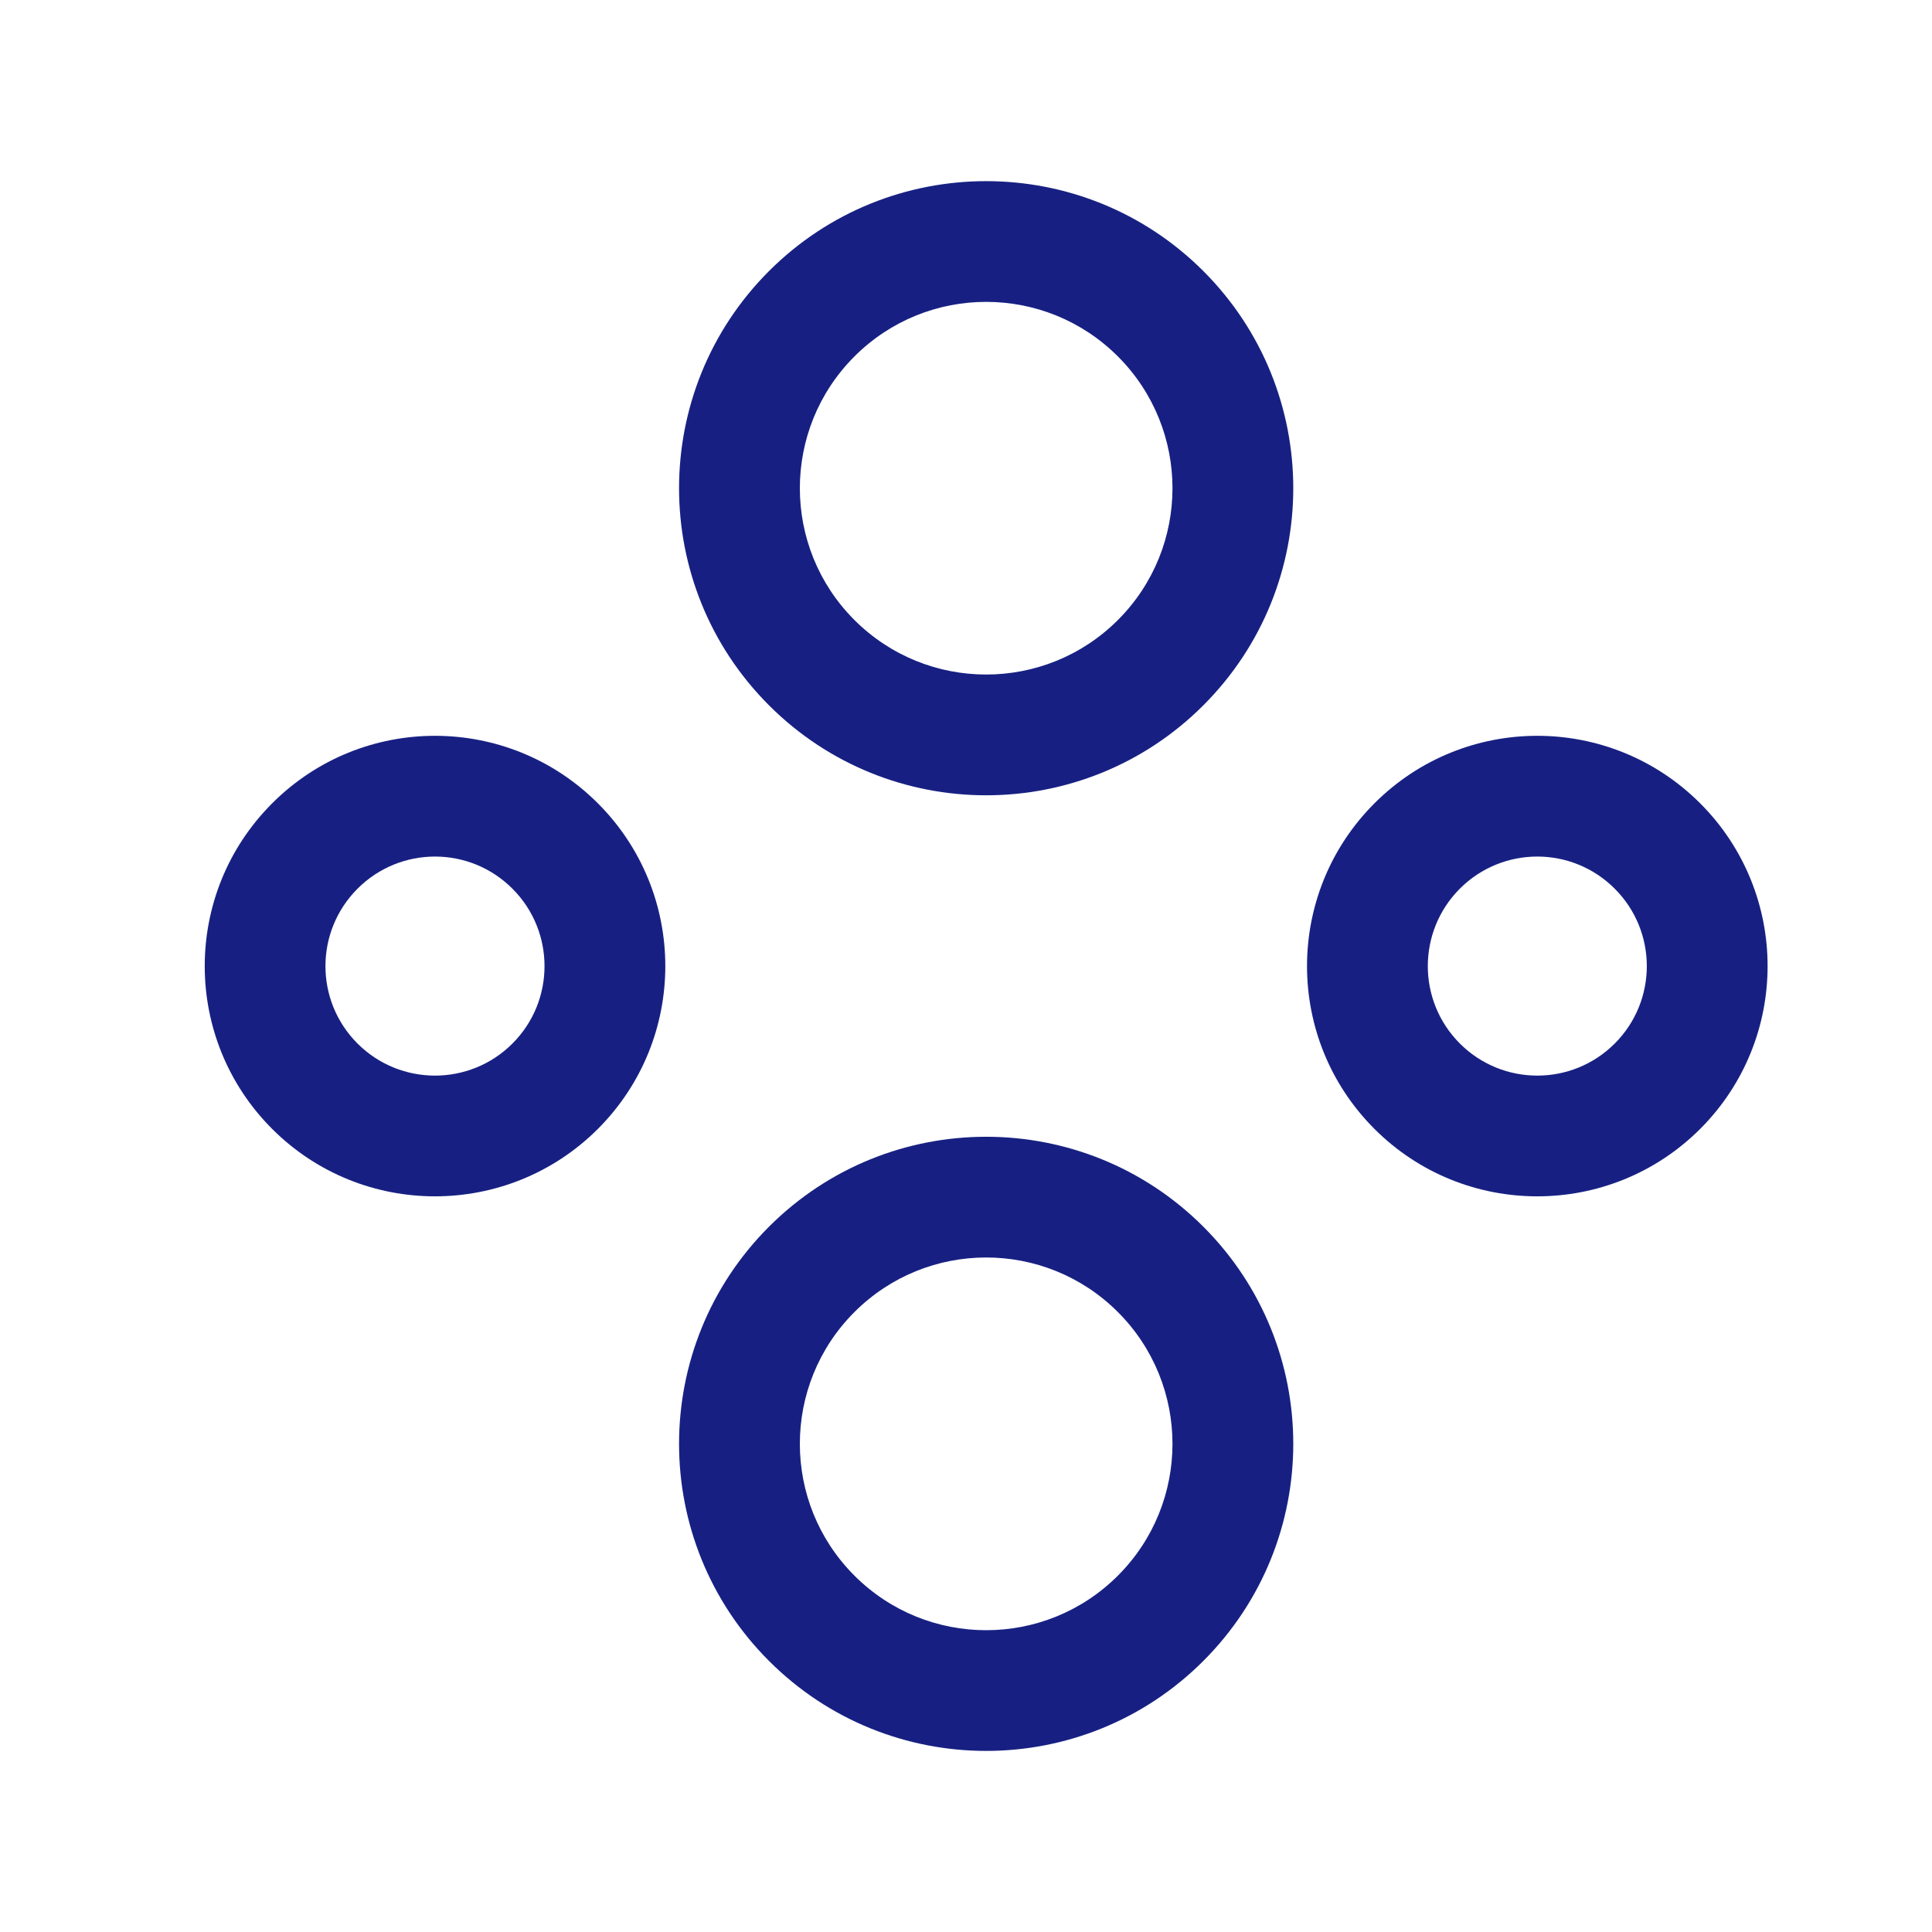
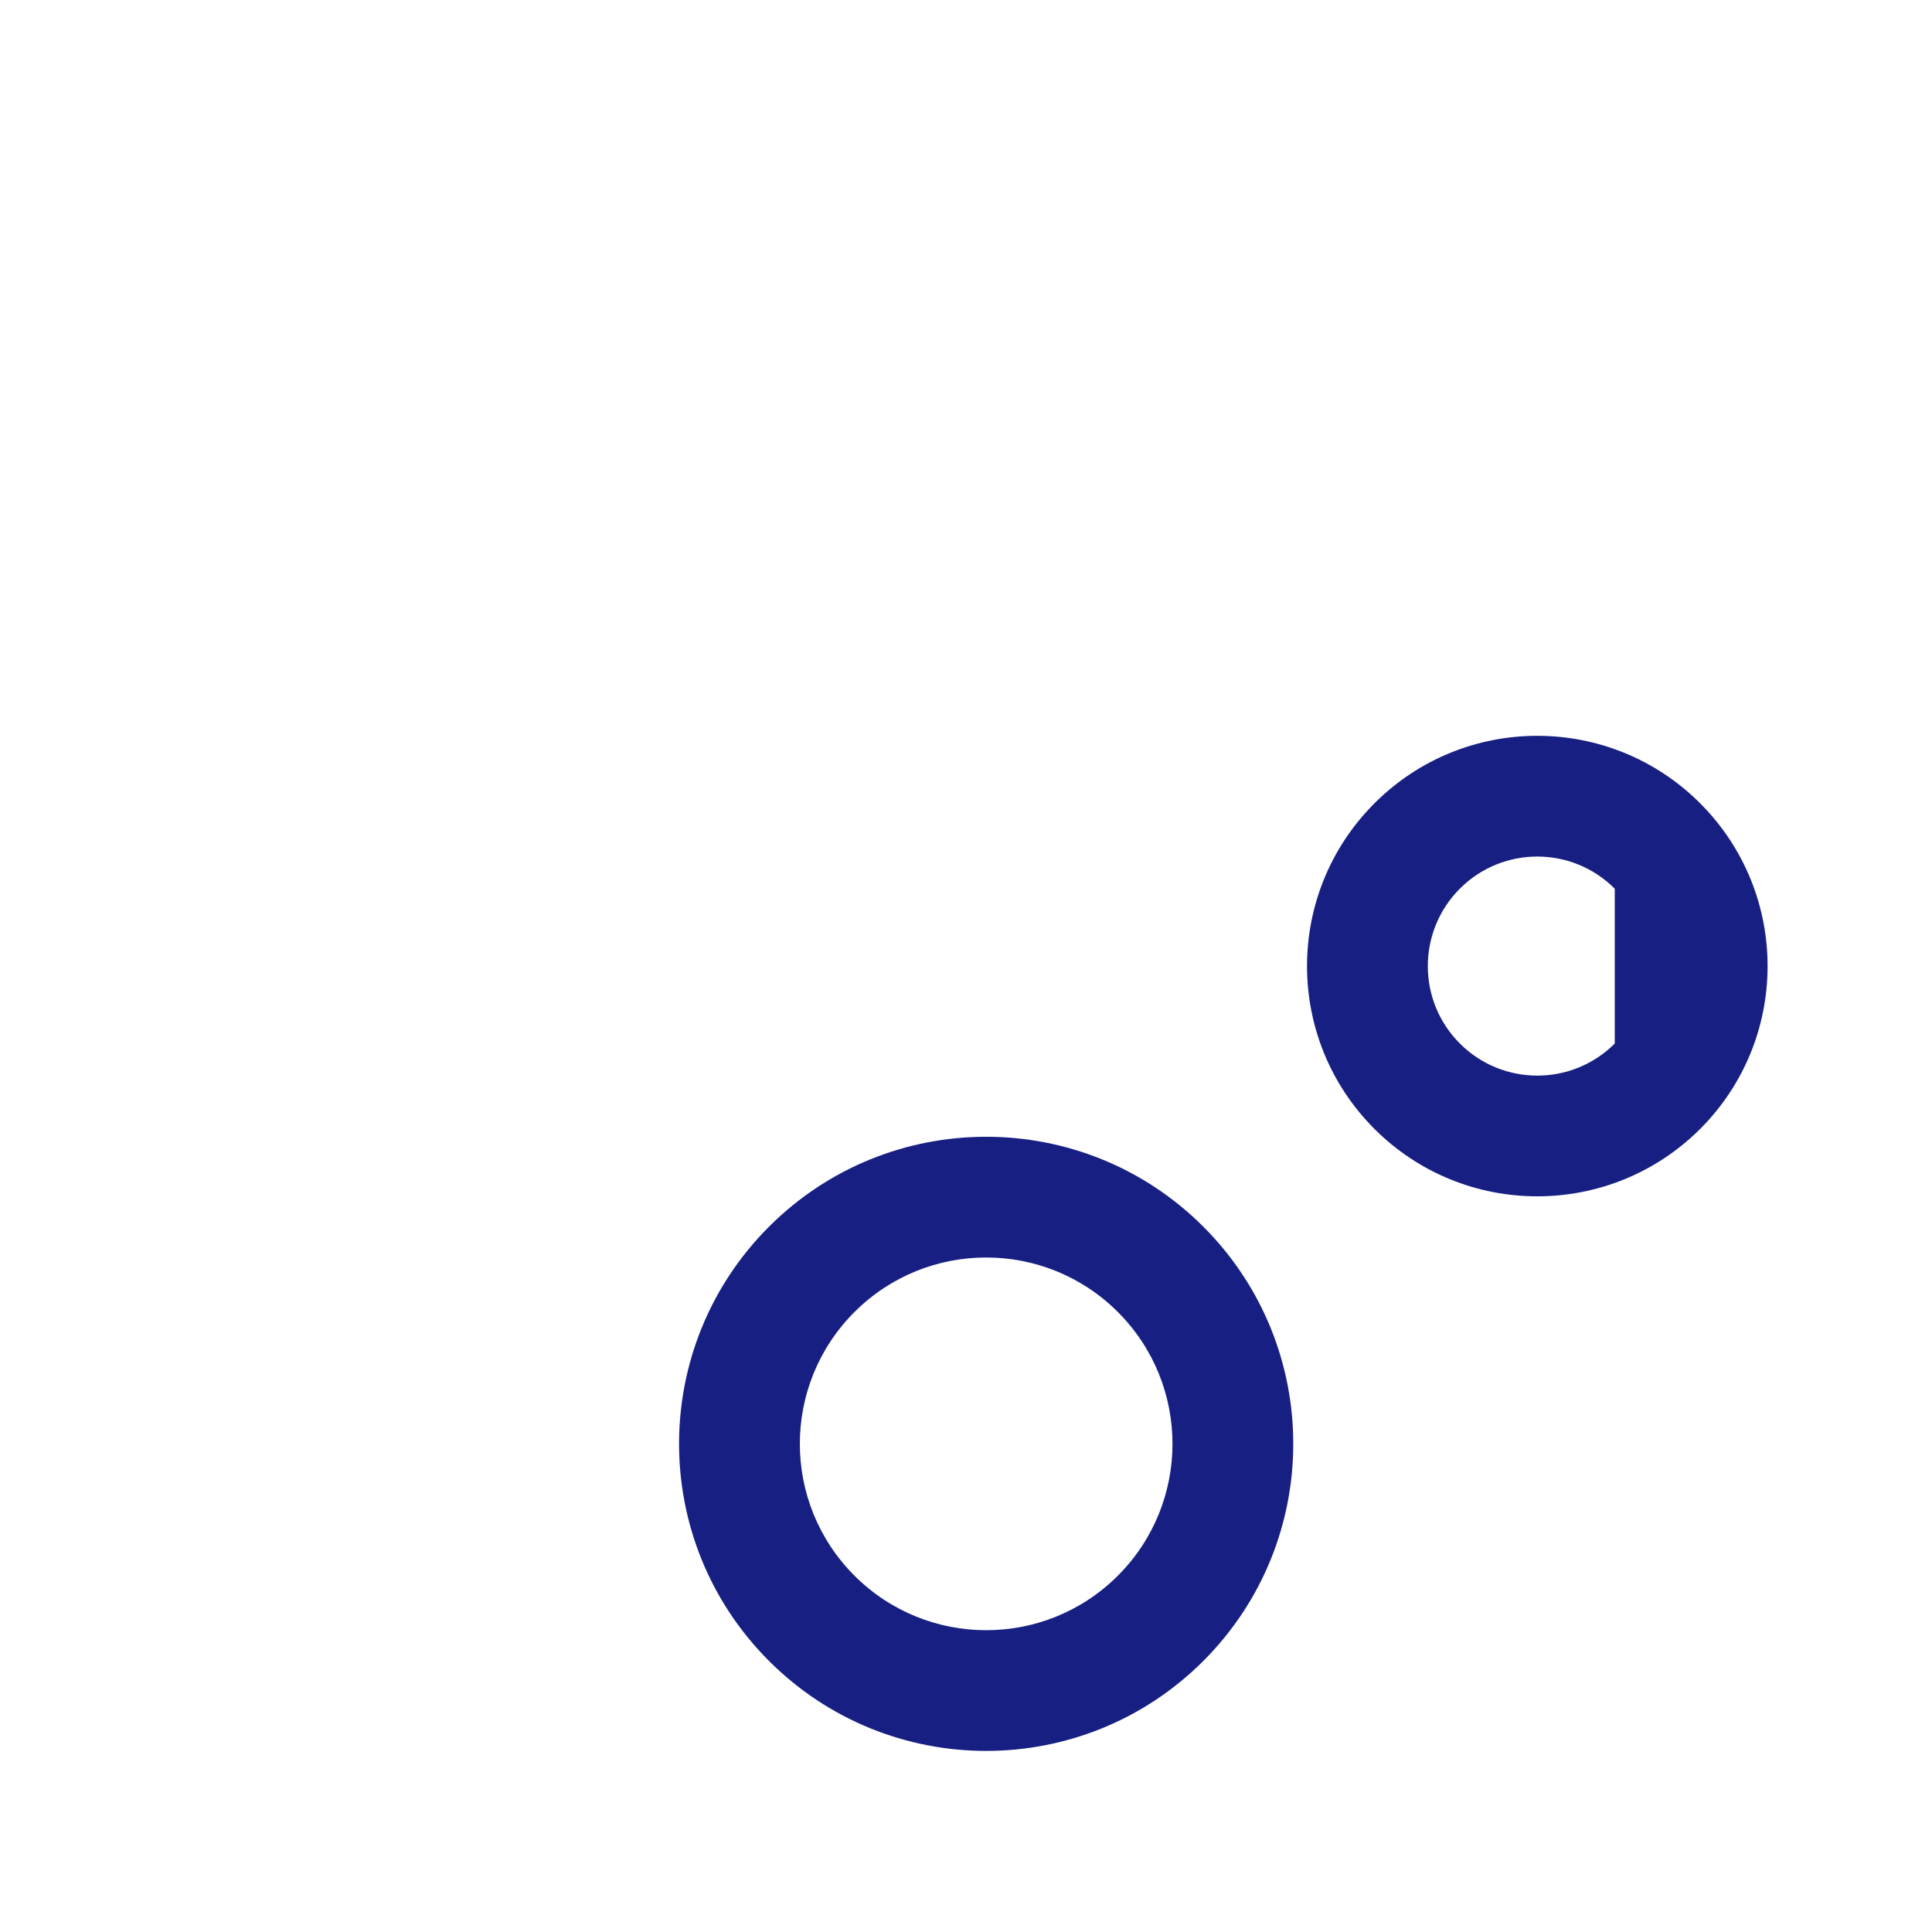
<svg xmlns="http://www.w3.org/2000/svg" width="24" height="24" viewBox="0 0 24 24" fill="none">
-   <path fill-rule="evenodd" clip-rule="evenodd" d="M6.366 11.04C5.834 10.507 4.973 10.508 4.442 11.039C3.91 11.571 3.91 12.432 4.441 12.963C4.972 13.494 5.834 13.495 6.366 12.963C6.897 12.432 6.897 11.571 6.366 11.04ZM3.381 9.979C4.498 8.861 6.309 8.861 7.427 9.979C8.544 11.096 8.544 12.907 7.427 14.024C6.309 15.14 4.498 15.141 3.381 14.024C2.264 12.907 2.264 11.096 3.381 9.979Z" fill="#172082" />
-   <path fill-rule="evenodd" clip-rule="evenodd" d="M20.059 11.04C19.527 10.507 18.666 10.508 18.135 11.039C17.604 11.571 17.604 12.432 18.135 12.963C18.666 13.494 19.527 13.495 20.059 12.963C20.59 12.432 20.59 11.571 20.059 11.04ZM17.074 9.979C18.191 8.861 20.002 8.861 21.12 9.979C22.237 11.096 22.237 12.907 21.12 14.024C20.002 15.14 18.191 15.141 17.074 14.024C15.957 12.907 15.957 11.096 17.074 9.979Z" fill="#172082" />
+   <path fill-rule="evenodd" clip-rule="evenodd" d="M20.059 11.04C19.527 10.507 18.666 10.508 18.135 11.039C17.604 11.571 17.604 12.432 18.135 12.963C18.666 13.494 19.527 13.495 20.059 12.963ZM17.074 9.979C18.191 8.861 20.002 8.861 21.12 9.979C22.237 11.096 22.237 12.907 21.12 14.024C20.002 15.14 18.191 15.141 17.074 14.024C15.957 12.907 15.957 11.096 17.074 9.979Z" fill="#172082" />
  <path fill-rule="evenodd" clip-rule="evenodd" d="M9.553 15.238C11.043 13.749 13.458 13.749 14.948 15.238C16.438 16.728 16.438 19.143 14.948 20.633C13.458 22.123 11.043 22.123 9.553 20.633C8.063 19.143 8.063 16.728 9.553 15.238ZM13.887 16.299C12.983 15.395 11.518 15.395 10.614 16.299C9.71 17.203 9.71 18.669 10.614 19.573C11.518 20.477 12.983 20.477 13.887 19.573C14.791 18.669 14.791 17.203 13.887 16.299Z" fill="#172082" />
-   <path fill-rule="evenodd" clip-rule="evenodd" d="M9.553 3.367C11.043 1.878 13.458 1.878 14.948 3.367C16.438 4.857 16.438 7.272 14.948 8.762C13.458 10.252 11.043 10.252 9.553 8.762C8.063 7.272 8.063 4.857 9.553 3.367ZM13.887 4.428C12.983 3.524 11.518 3.524 10.614 4.428C9.71 5.332 9.71 6.798 10.614 7.702C11.518 8.605 12.983 8.605 13.887 7.702C14.791 6.798 14.791 5.332 13.887 4.428Z" fill="#172082" />
</svg>